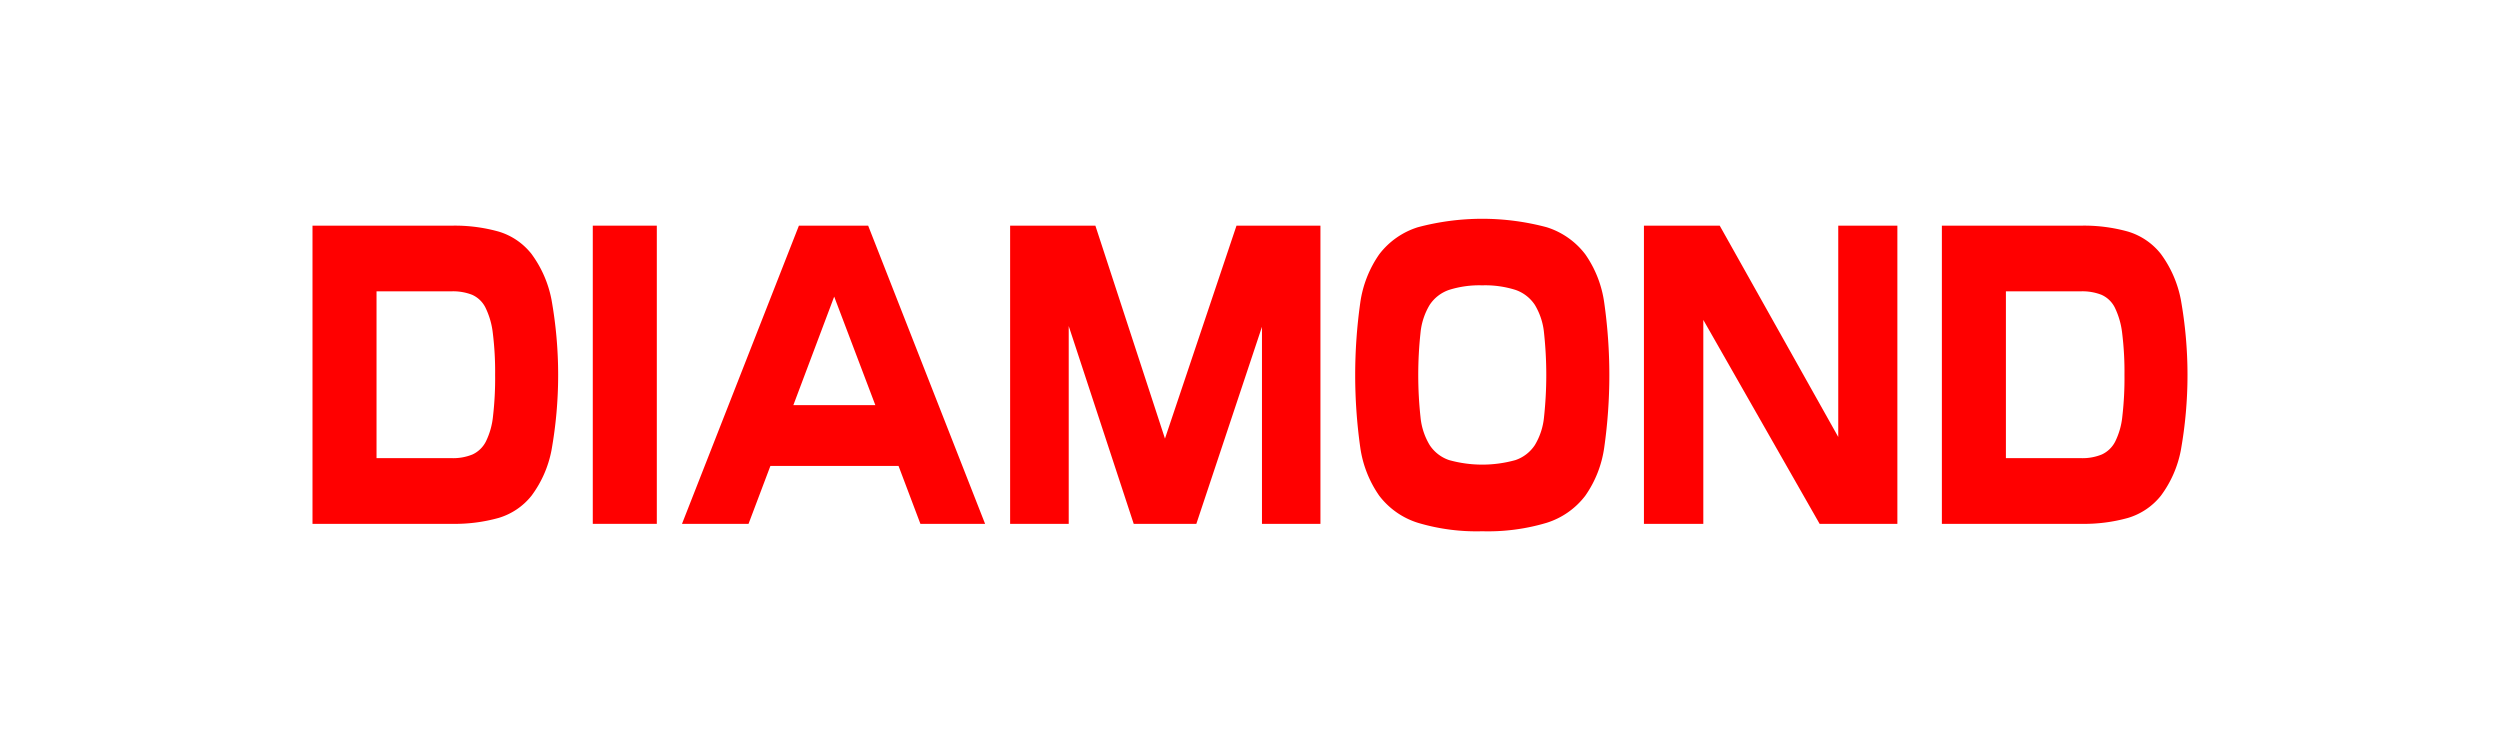
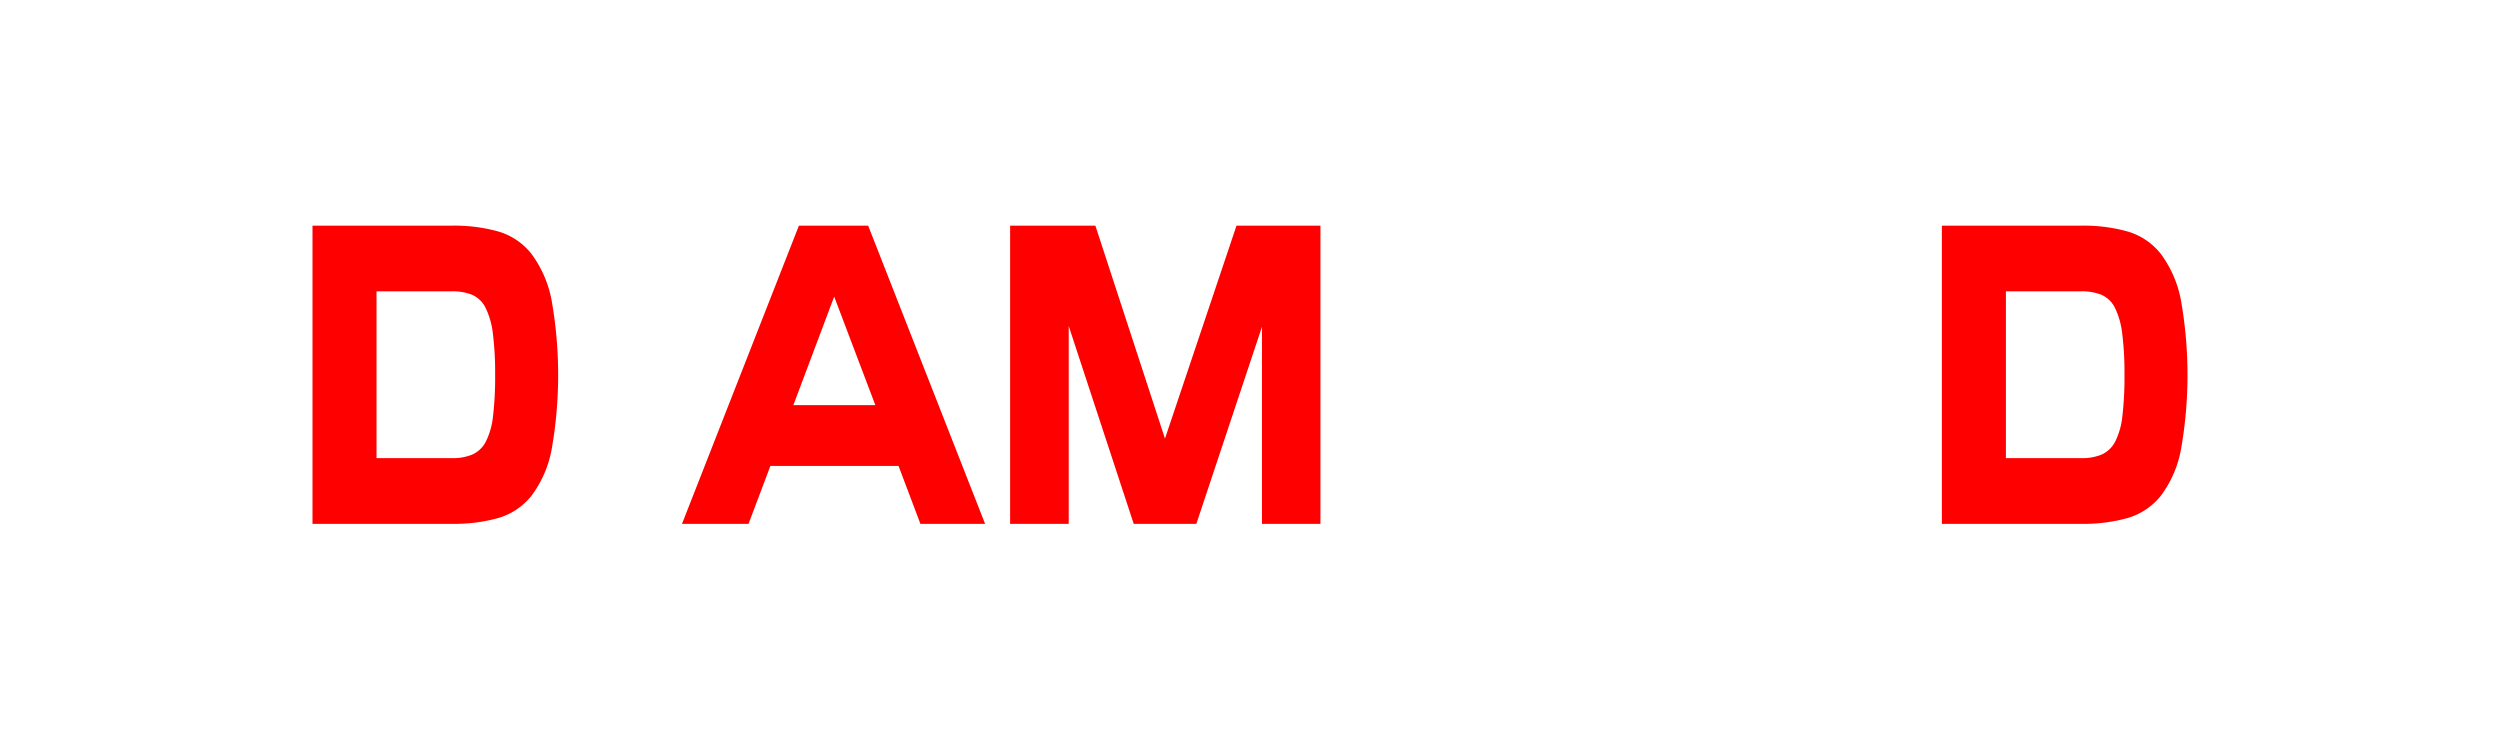
<svg xmlns="http://www.w3.org/2000/svg" width="80" height="24" viewBox="0 0 80 24">
  <rect x="0" y="0" width="80" height="24" fill="#333333" stroke="none" />
  <defs>
    <clipPath id="clip-diamond">
      <rect width="80" height="24" />
    </clipPath>
  </defs>
  <g id="diamond" clip-path="url(#clip-diamond)">
    <rect width="80" height="24" fill="#fff" />
    <g id="Group_3" data-name="Group 3" transform="translate(-260.776 -60.451)">
      <path id="Path_12" data-name="Path 12" d="M270.776,67.672h4.474a5.2,5.2,0,0,1,1.48.189,2.1,2.1,0,0,1,1.055.718,3.618,3.618,0,0,1,.638,1.456,13.728,13.728,0,0,1,0,4.829,3.556,3.556,0,0,1-.638,1.449,2.114,2.114,0,0,1-1.055.712,5.2,5.2,0,0,1-1.48.189h-4.474Zm2.049,7.44h2.415a1.627,1.627,0,0,0,.653-.117.907.907,0,0,0,.429-.411,2.358,2.358,0,0,0,.23-.81,10.538,10.538,0,0,0,.068-1.324,10.055,10.055,0,0,0-.073-1.332,2.5,2.5,0,0,0-.236-.823.875.875,0,0,0-.428-.411,1.68,1.68,0,0,0-.643-.111h-2.415Z" fill="red" />
-       <path id="Path_13" data-name="Path 13" d="M281.794,67.672v9.542h-2.049V67.672Z" fill="red" />
      <path id="Path_14" data-name="Path 14" d="M286.341,67.672h2.216l3.742,9.542h-2.07l-.7-1.854h-4.1l-.7,1.854H282.6Zm-.178,5.744h2.624l-1.317-3.473Z" fill="red" />
      <path id="Path_15" data-name="Path 15" d="M297.055,77.214l-2.08-6.33v6.33H293.1V67.672h2.728l2.227,6.814,2.289-6.814h2.686v9.542h-1.871V70.909l-2.1,6.305Z" fill="red" />
-       <path id="Path_16" data-name="Path 16" d="M308.208,77.451a6.531,6.531,0,0,1-2.059-.27,2.49,2.49,0,0,1-1.238-.868,3.57,3.57,0,0,1-.607-1.546,16.587,16.587,0,0,1,0-4.625,3.578,3.578,0,0,1,.607-1.552,2.485,2.485,0,0,1,1.238-.868,7.99,7.99,0,0,1,4.119,0,2.485,2.485,0,0,1,1.238.868,3.553,3.553,0,0,1,.606,1.552,16.486,16.486,0,0,1,0,4.625,3.545,3.545,0,0,1-.606,1.546,2.49,2.49,0,0,1-1.238.868A6.537,6.537,0,0,1,308.208,77.451Zm0-7.869a3.214,3.214,0,0,0-1.06.145,1.214,1.214,0,0,0-.622.48,2.125,2.125,0,0,0-.293.888,12.62,12.62,0,0,0,0,2.711,2.117,2.117,0,0,0,.293.888,1.205,1.205,0,0,0,.622.48,3.951,3.951,0,0,0,2.121,0,1.209,1.209,0,0,0,.622-.48,2.117,2.117,0,0,0,.293-.888,12.62,12.62,0,0,0,0-2.711,2.125,2.125,0,0,0-.293-.888,1.218,1.218,0,0,0-.622-.48A3.216,3.216,0,0,0,308.208,69.582Z" fill="red" />
-       <path id="Path_17" data-name="Path 17" d="M319.6,74.434V67.672h1.892v9.542h-2.488l-3.722-6.526v6.526h-1.9V67.672h2.425Z" fill="red" />
      <path id="Path_18" data-name="Path 18" d="M322.916,67.672h4.474a5.2,5.2,0,0,1,1.479.189,2.111,2.111,0,0,1,1.056.718,3.618,3.618,0,0,1,.637,1.456,13.728,13.728,0,0,1,0,4.829,3.555,3.555,0,0,1-.637,1.449,2.121,2.121,0,0,1-1.056.712,5.2,5.2,0,0,1-1.479.189h-4.474Zm2.049,7.44h2.414a1.624,1.624,0,0,0,.653-.117.907.907,0,0,0,.429-.411,2.337,2.337,0,0,0,.23-.81,10.538,10.538,0,0,0,.068-1.324,10.055,10.055,0,0,0-.073-1.332,2.524,2.524,0,0,0-.235-.823.877.877,0,0,0-.429-.411,1.676,1.676,0,0,0-.643-.111h-2.414Z" fill="red" />
    </g>
  </g>
</svg>